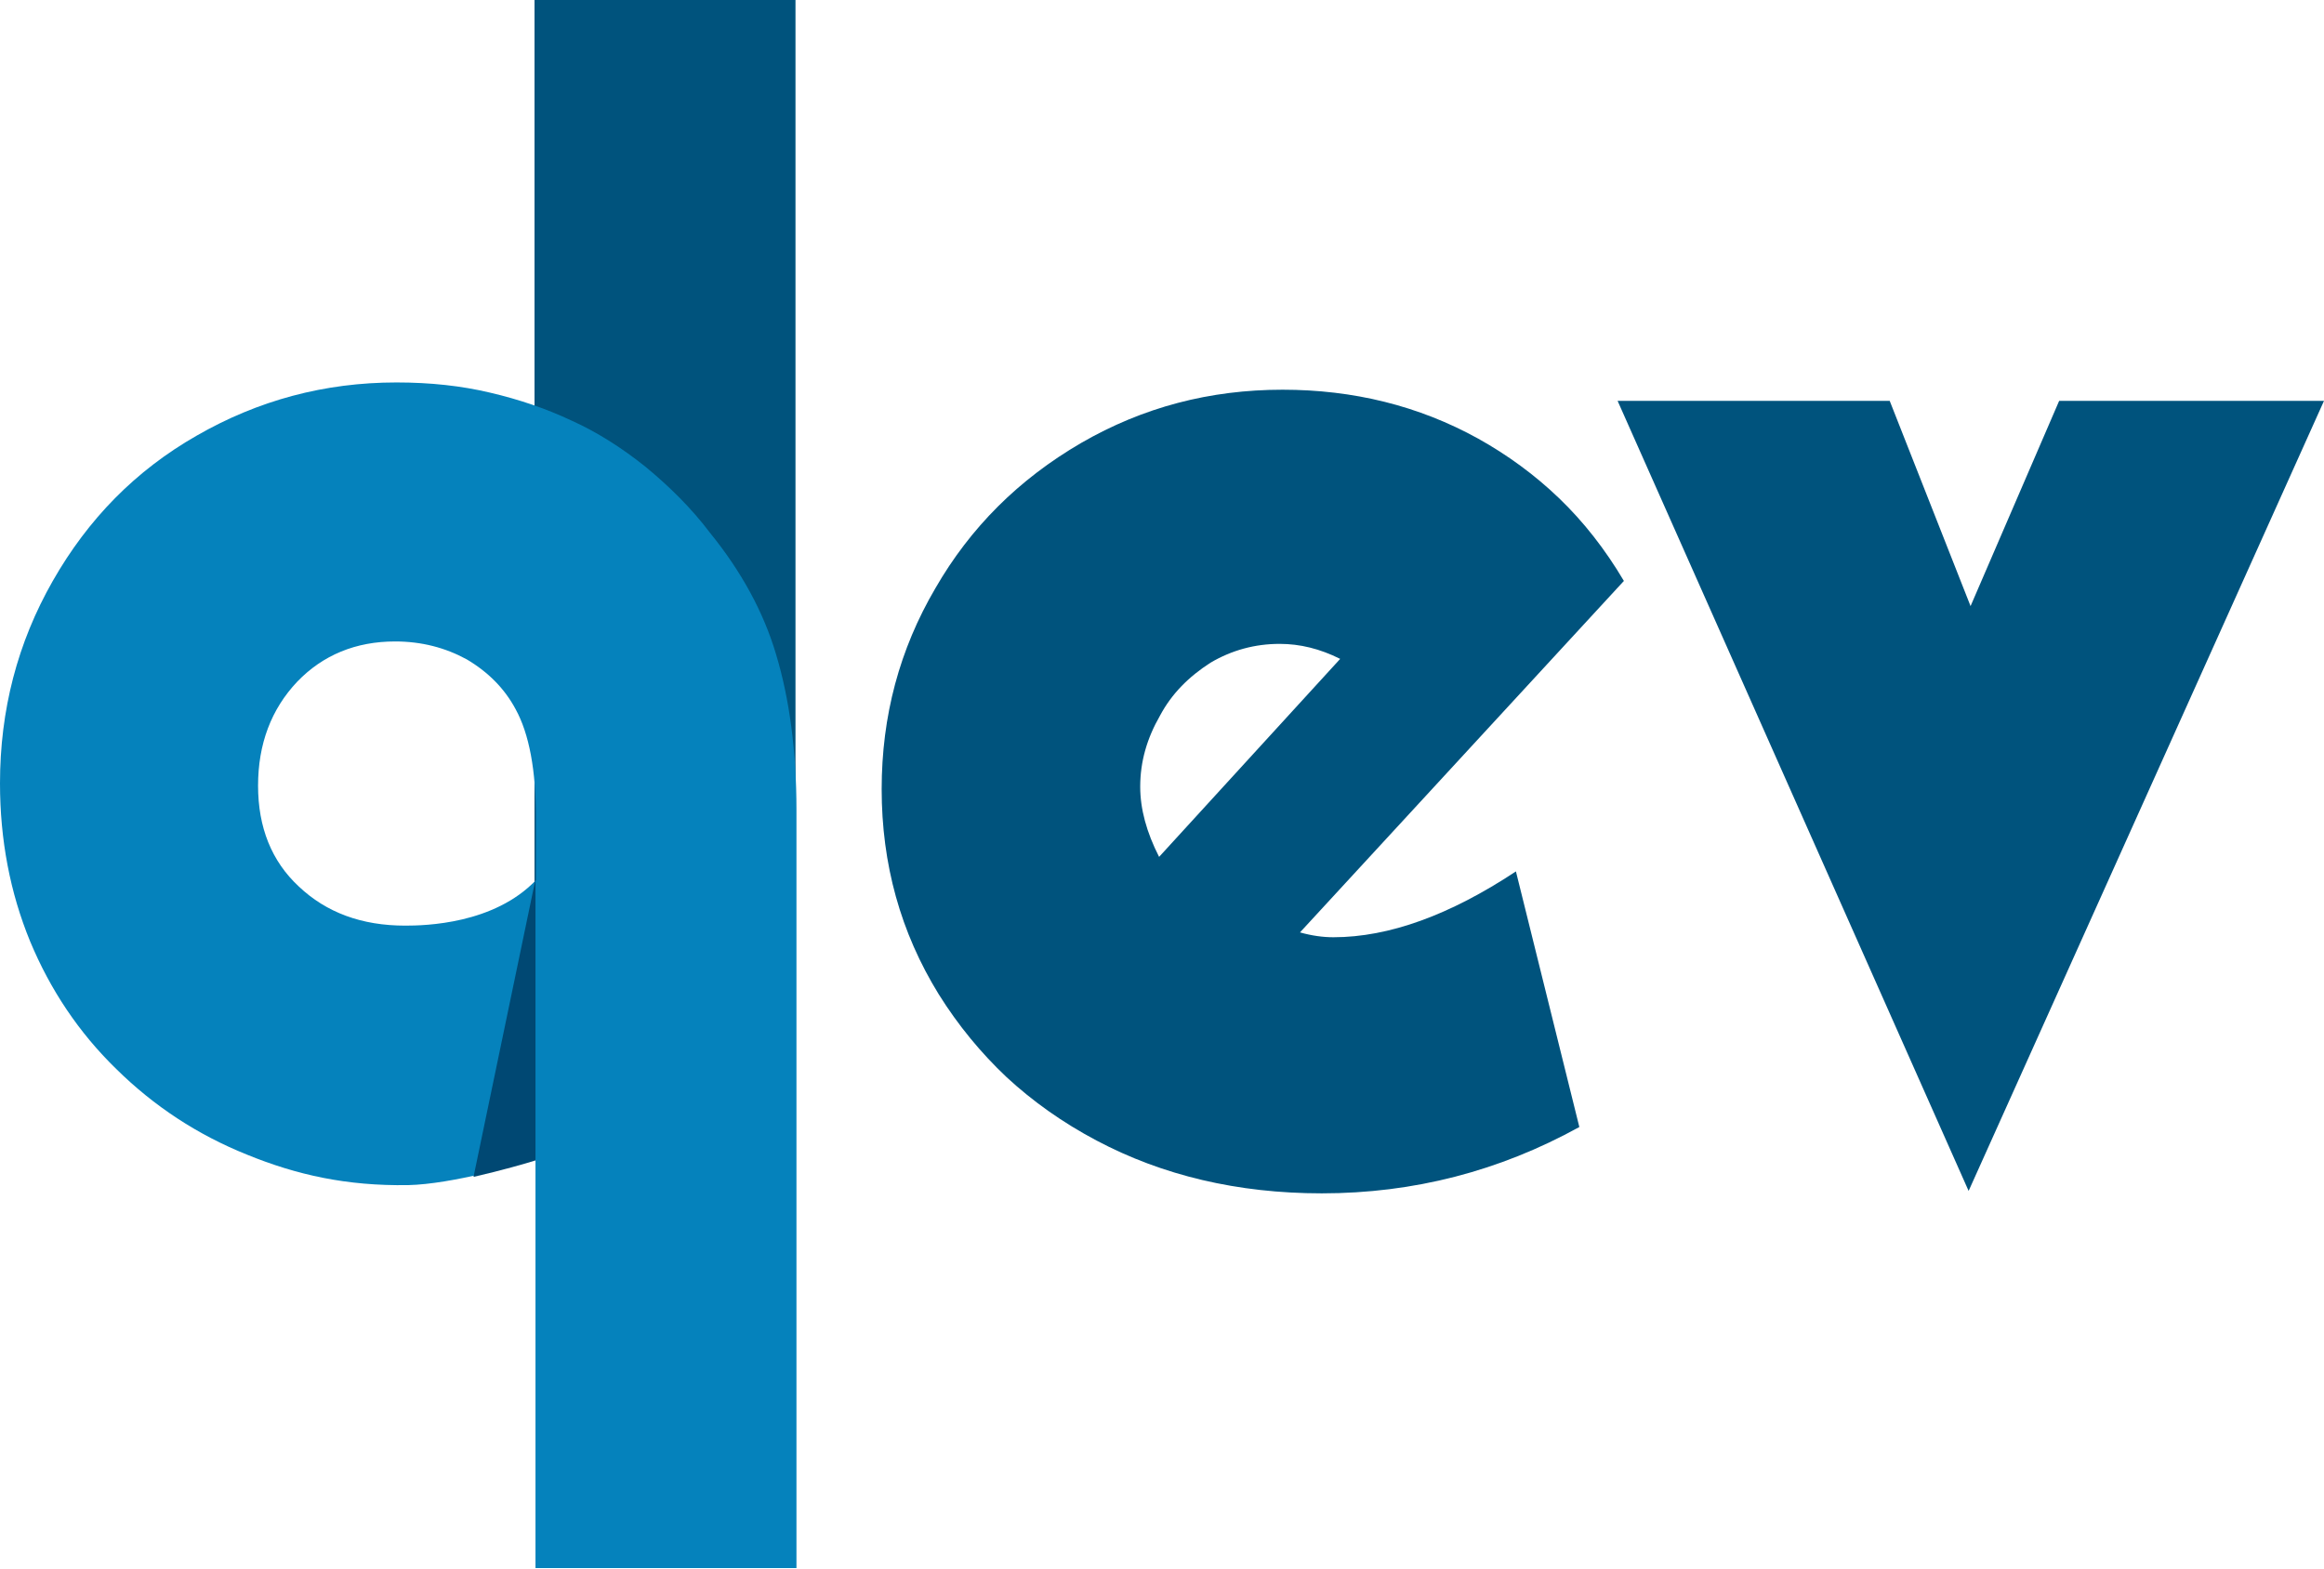
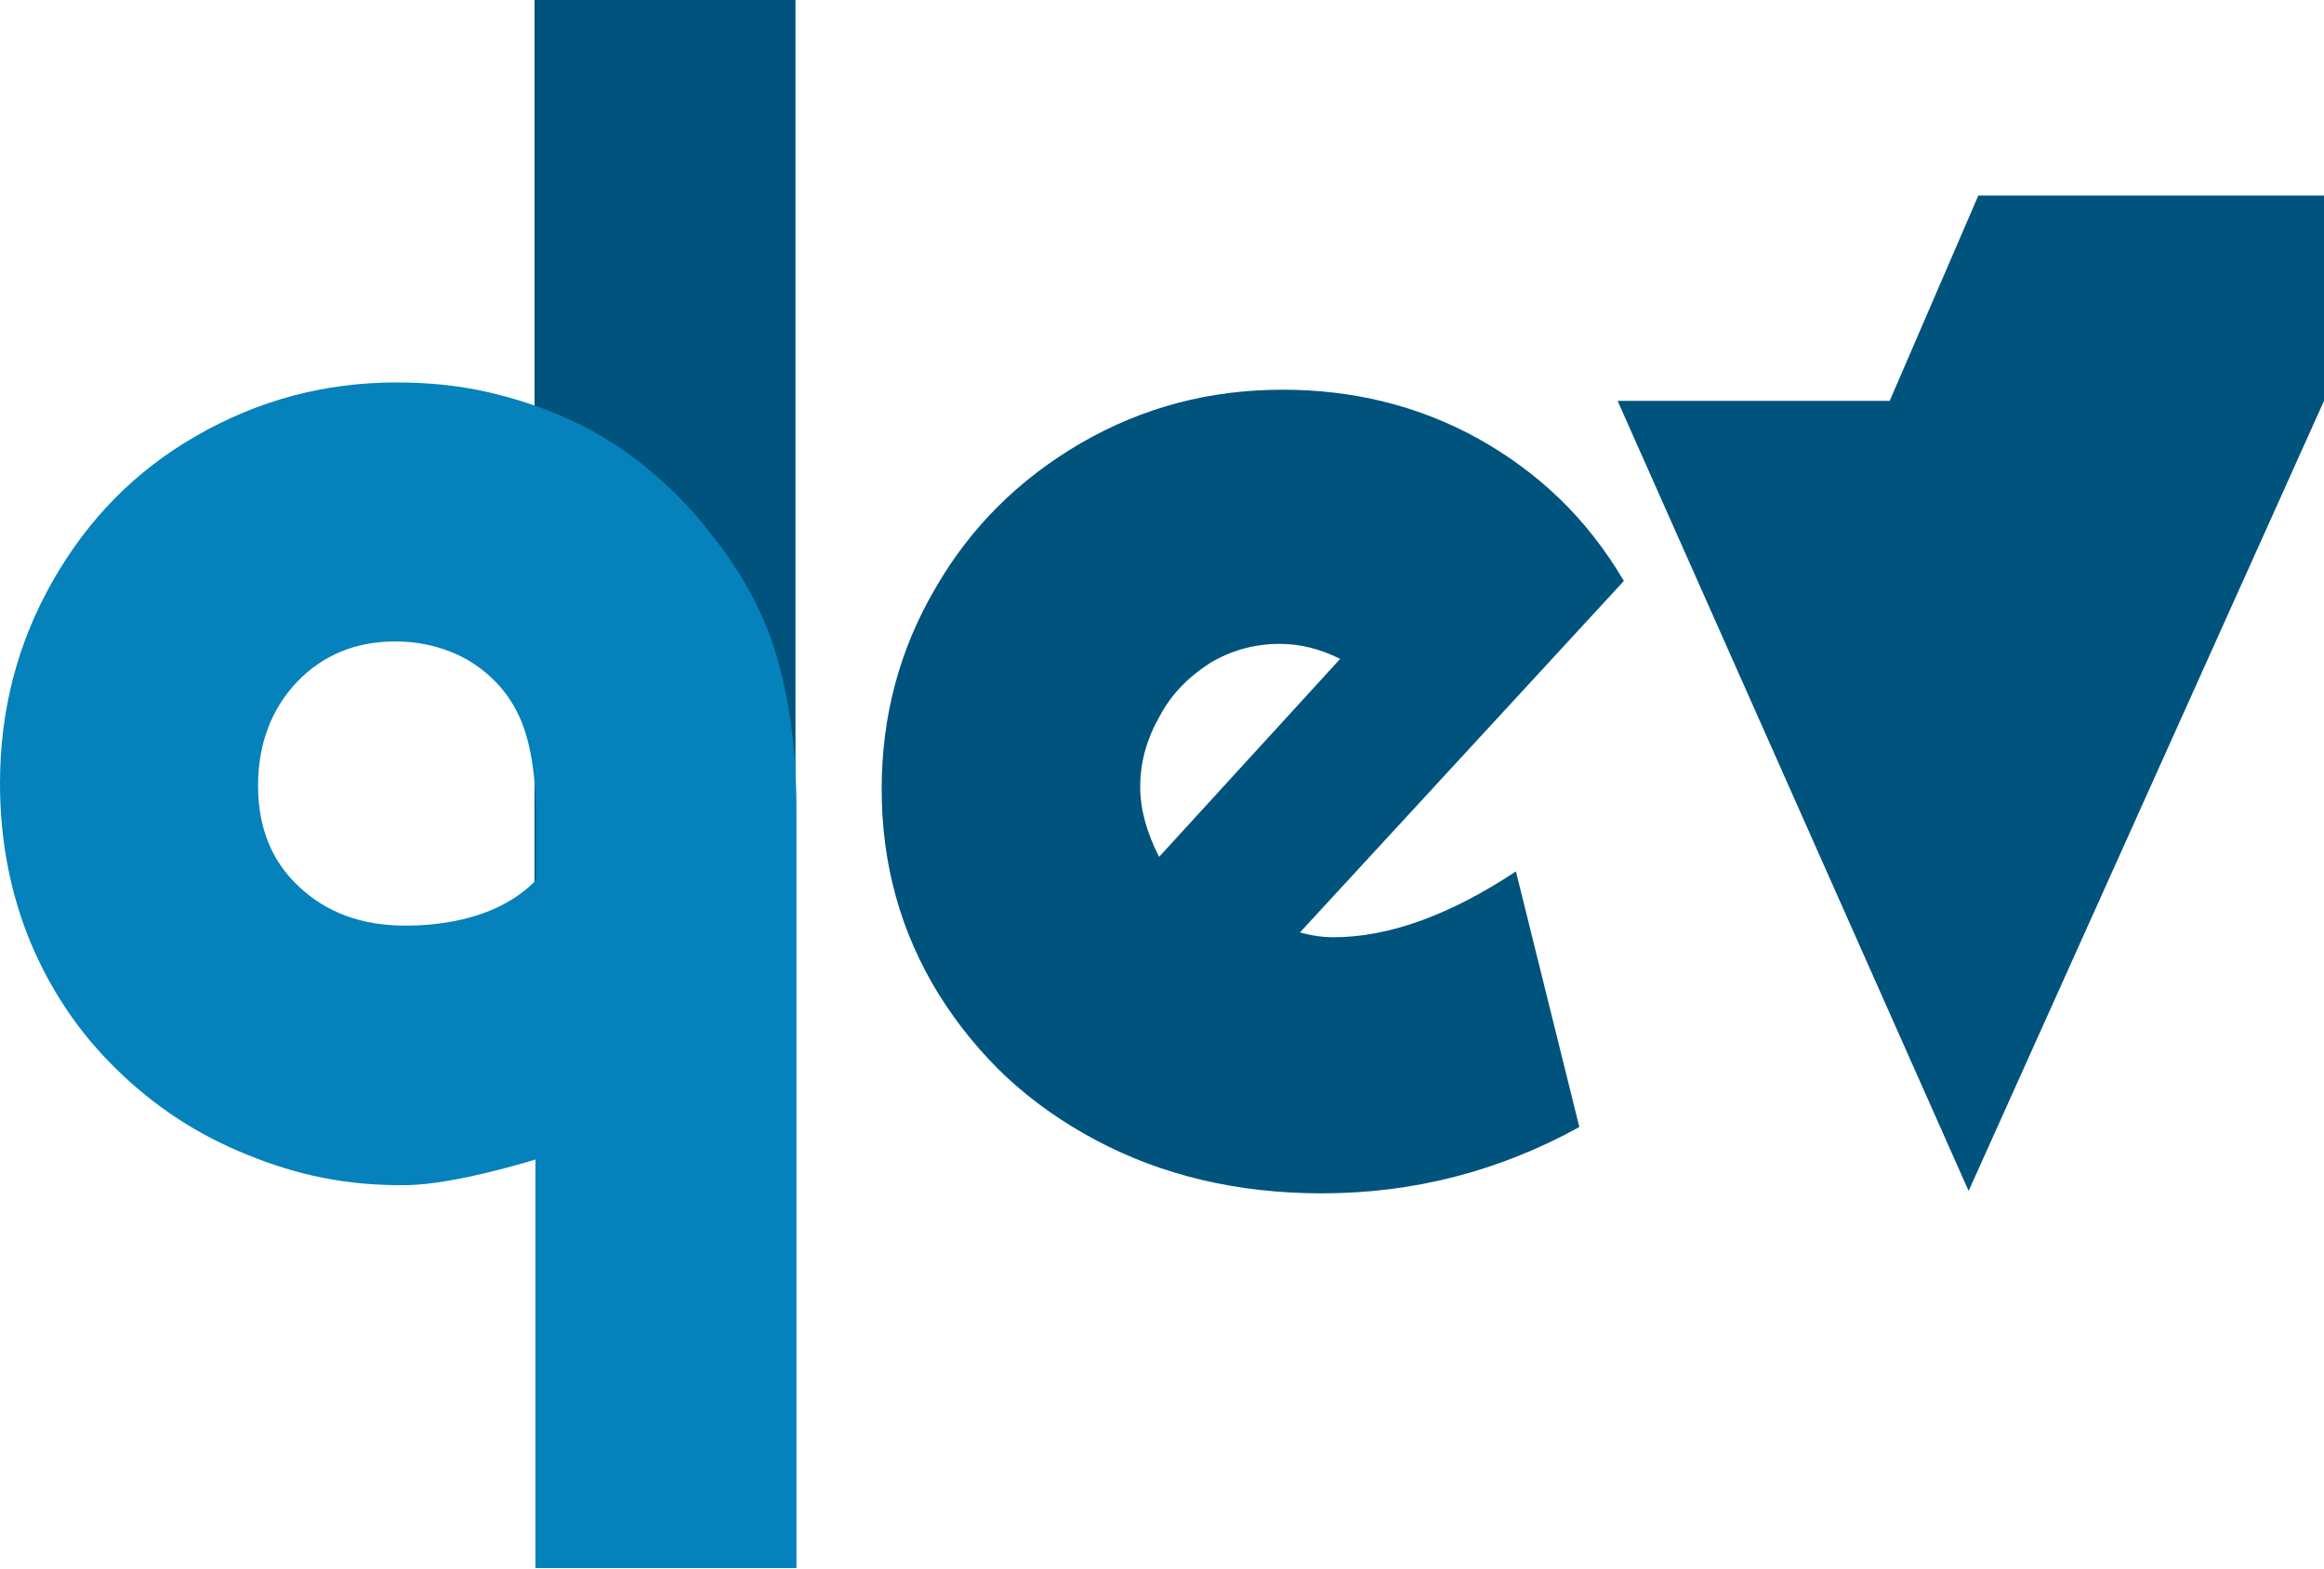
<svg xmlns="http://www.w3.org/2000/svg" version="1.1" x="0px" y="0px" viewBox="0 0 480 324.1" enable-background="new 0 0 480 324.1" xml:space="preserve">
  <g>
    <rect id="d1" x="110.4" y="0" fill="#00537D" width="53.9" height="238.8" />
    <path id="q" fill="#0582BC" d="M160.3,135.2c-2.6-8.8-7.2-17.2-13.7-25.2c-3.7-4.9-8.2-9.4-13.3-13.6c-5-4-10.1-7.2-15.2-9.5    c-5.3-2.5-10.9-4.4-16.9-5.8C95.3,79.7,88.9,79,81.9,79C67,79,53.3,82.7,40.6,90c-12.6,7.2-22.4,17.2-29.7,30    C3.6,132.8,0,146.7,0,161.8c0,11.7,2.1,22.6,6.2,32.6c4.2,10.1,10.1,18.9,17.8,26.4c7.8,7.7,16.8,13.6,27,17.7    c10.3,4.2,20.6,6.5,33.3,6.3c9.1-0.2,23.1-4.3,26.3-5.3c0,28.1,0,56.3,0,84.4c18,0,35.9,0,53.9,0c0-48.7,0-97.3,0-146v-10.7    C164.5,155.3,163.1,144.5,160.3,135.2z M83.7,191.2c-9,0-16.3-2.7-22-8.1c-5.6-5.2-8.4-12.2-8.4-20.8c0-8.6,2.7-15.8,8.1-21.5    c5.3-5.5,12.1-8.3,20.2-8.3c5.5,0,10.4,1.3,14.8,3.7c4.4,2.6,7.8,6,10.1,10.3c2.8,5.1,4.2,12.6,4.2,22.5v7.2c0,1.9,0,3.7,0,5.6    C102,190.9,87.8,191.2,83.7,191.2z" />
    <path id="e" fill="#00537D" d="M322,102.9c-5-4.8-10.6-8.9-16.7-12.3c-12.3-6.8-25.8-10.1-40.4-10.1c-15,0-28.8,3.6-41.6,11    c-12.9,7.5-22.9,17.5-30.1,30c-7.4,12.6-11.1,26.4-11.1,41.5c0,15.5,3.9,29.6,11.8,42.4c4,6.4,8.7,12.1,14,17.1    c5.4,5,11.6,9.4,18.6,13.1c13.6,7.2,29.1,10.9,46.5,10.9c19,0,36.7-4.6,53.2-13.7l-13.1-52.8c-13.6,9-26.2,13.6-37.7,13.6    c-2.1,0-4.4-0.3-6.9-1l66.9-72.6C331.5,113.4,327,107.7,322,102.9z M239.4,177c-2.6-5.1-3.9-9.9-3.9-14.5c0-5.2,1.4-10,4.1-14.7    c2.4-4.5,5.9-8,10.4-10.9c4.4-2.6,9.2-3.9,14.3-3.9c4.2,0,8.3,1,12.5,3.1L239.4,177z" />
-     <path id="v" fill="#00537D" d="M480,82.8L406.6,246L334.1,82.8h56.2l16.7,42.4l18.3-42.4H480z" />
-     <path id="d2" fill="#004873" d="M97.8,243.1c5.7-1.3,10.9-2.8,12.8-3.4V182c0,0-0.1,0.1-0.1,0.1L97.8,243.1z" />
+     <path id="v" fill="#00537D" d="M480,82.8L406.6,246L334.1,82.8h56.2l18.3-42.4H480z" />
  </g>
</svg>